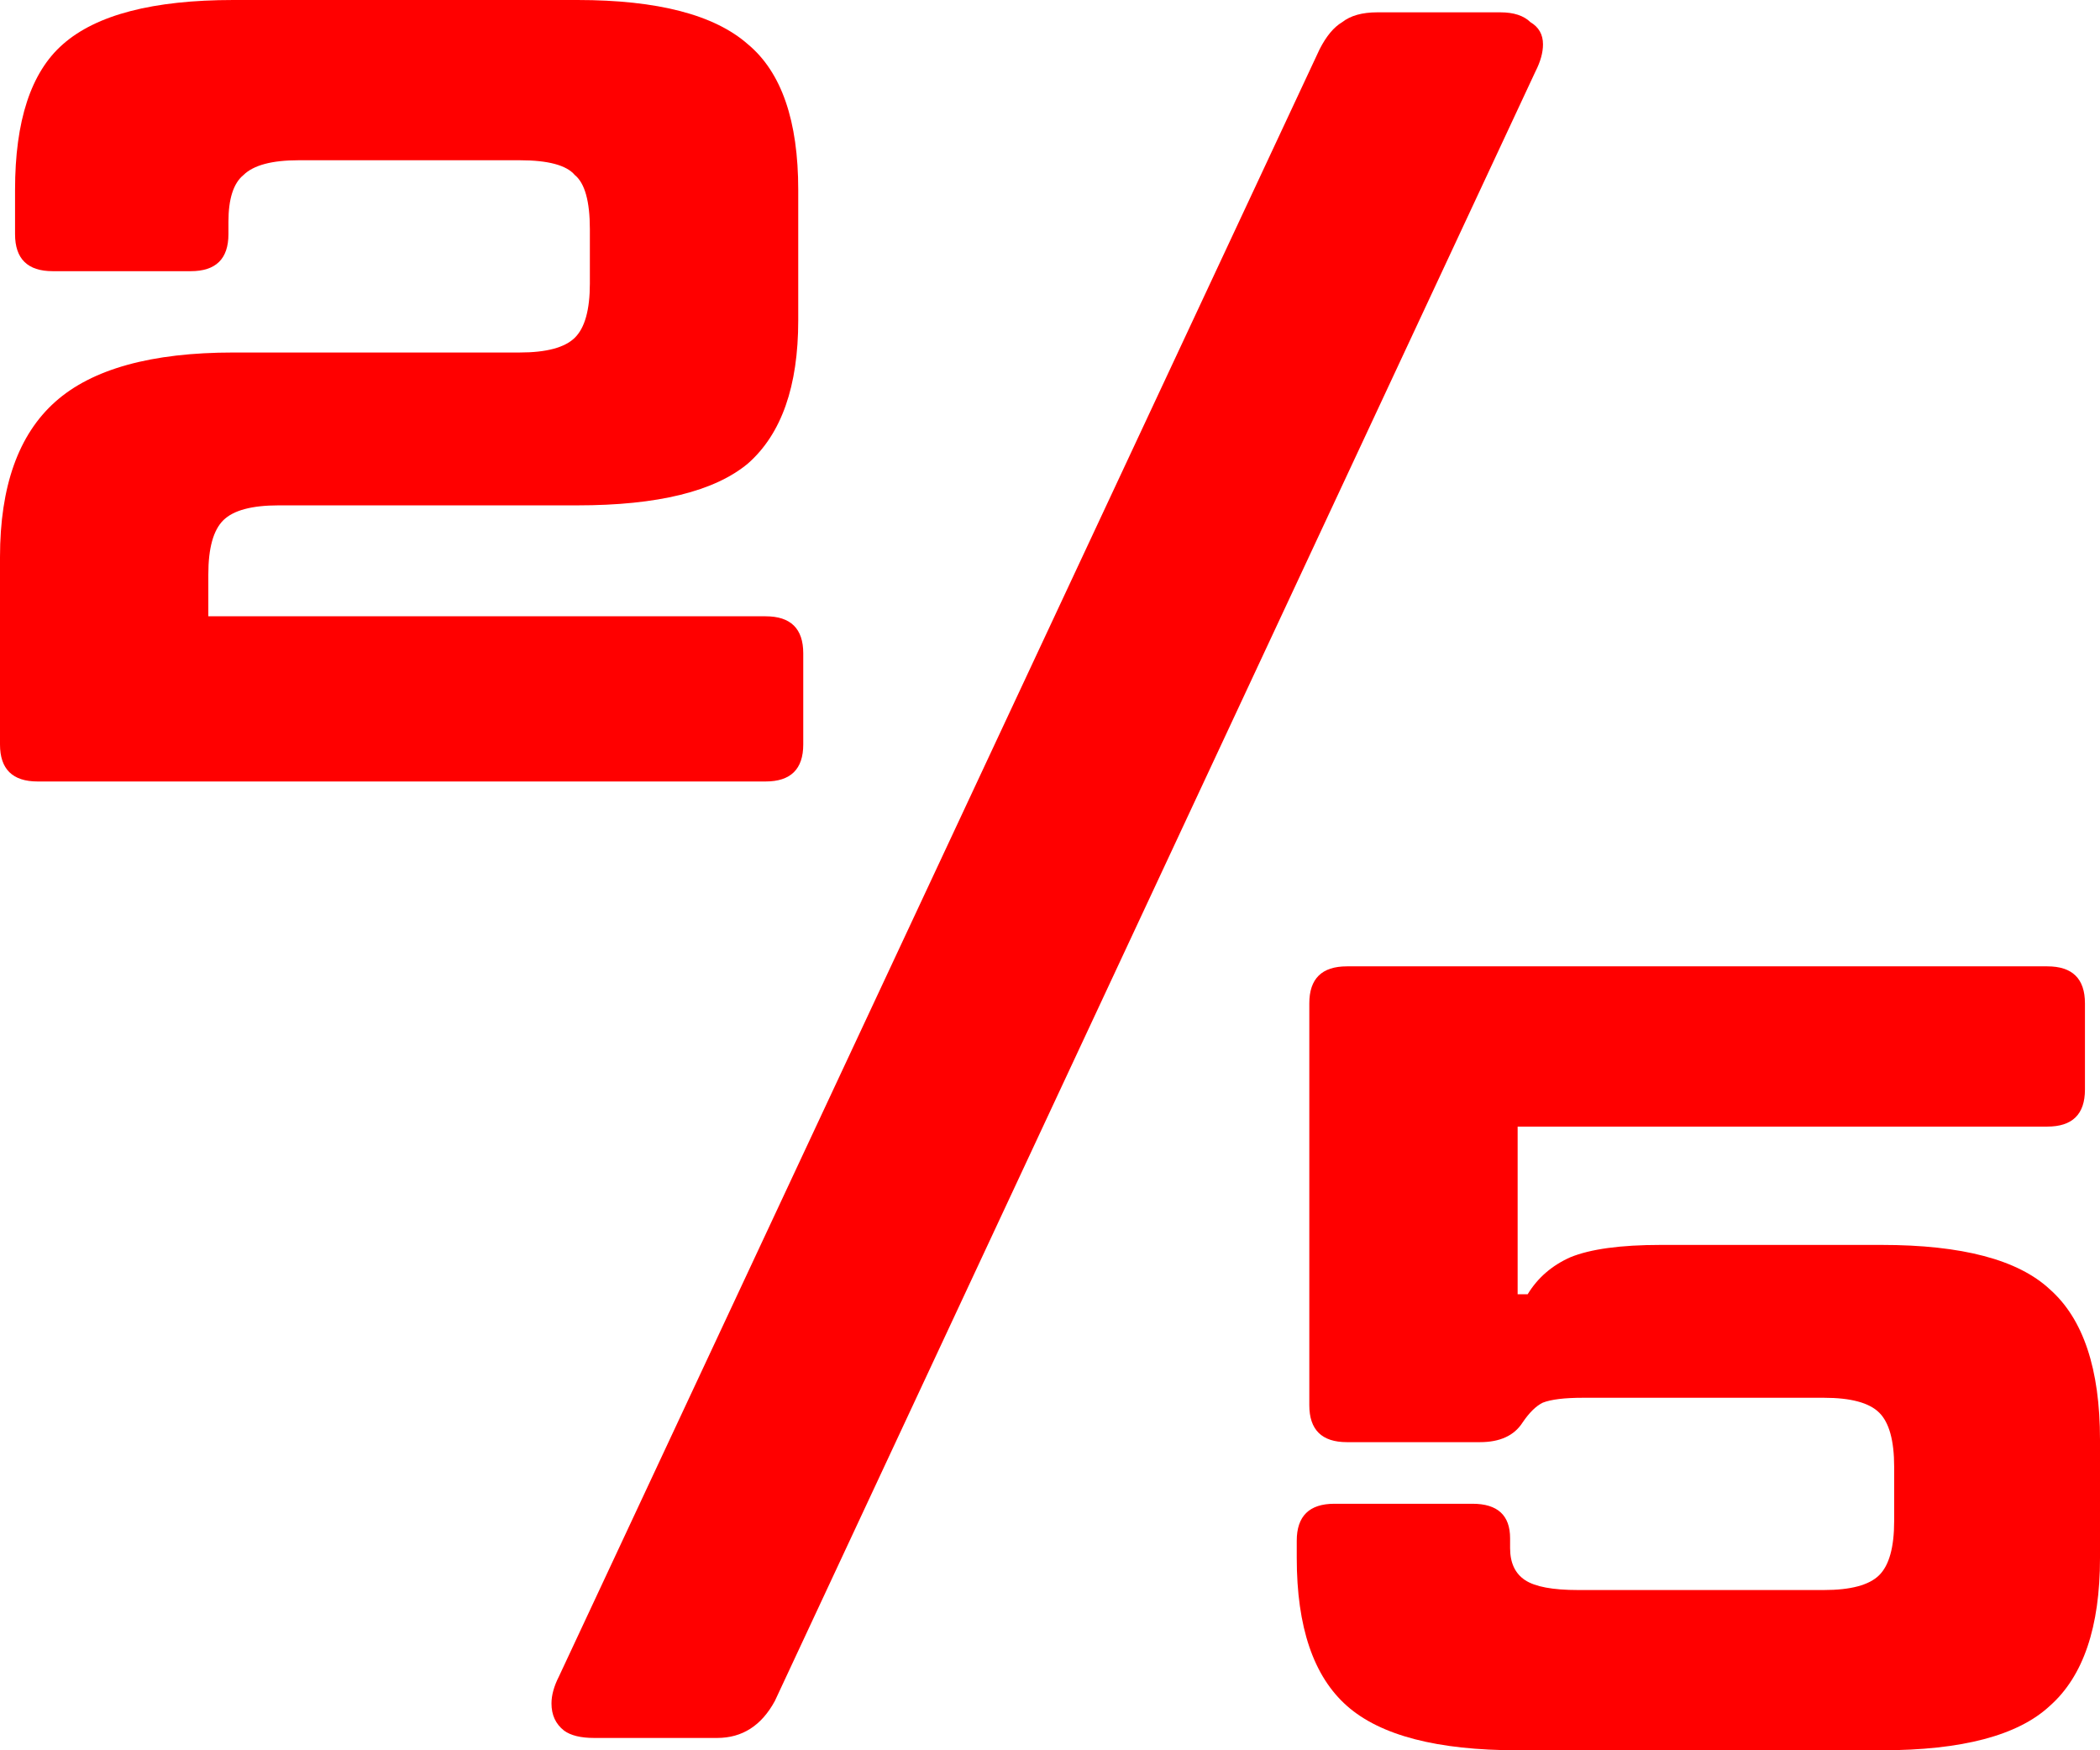
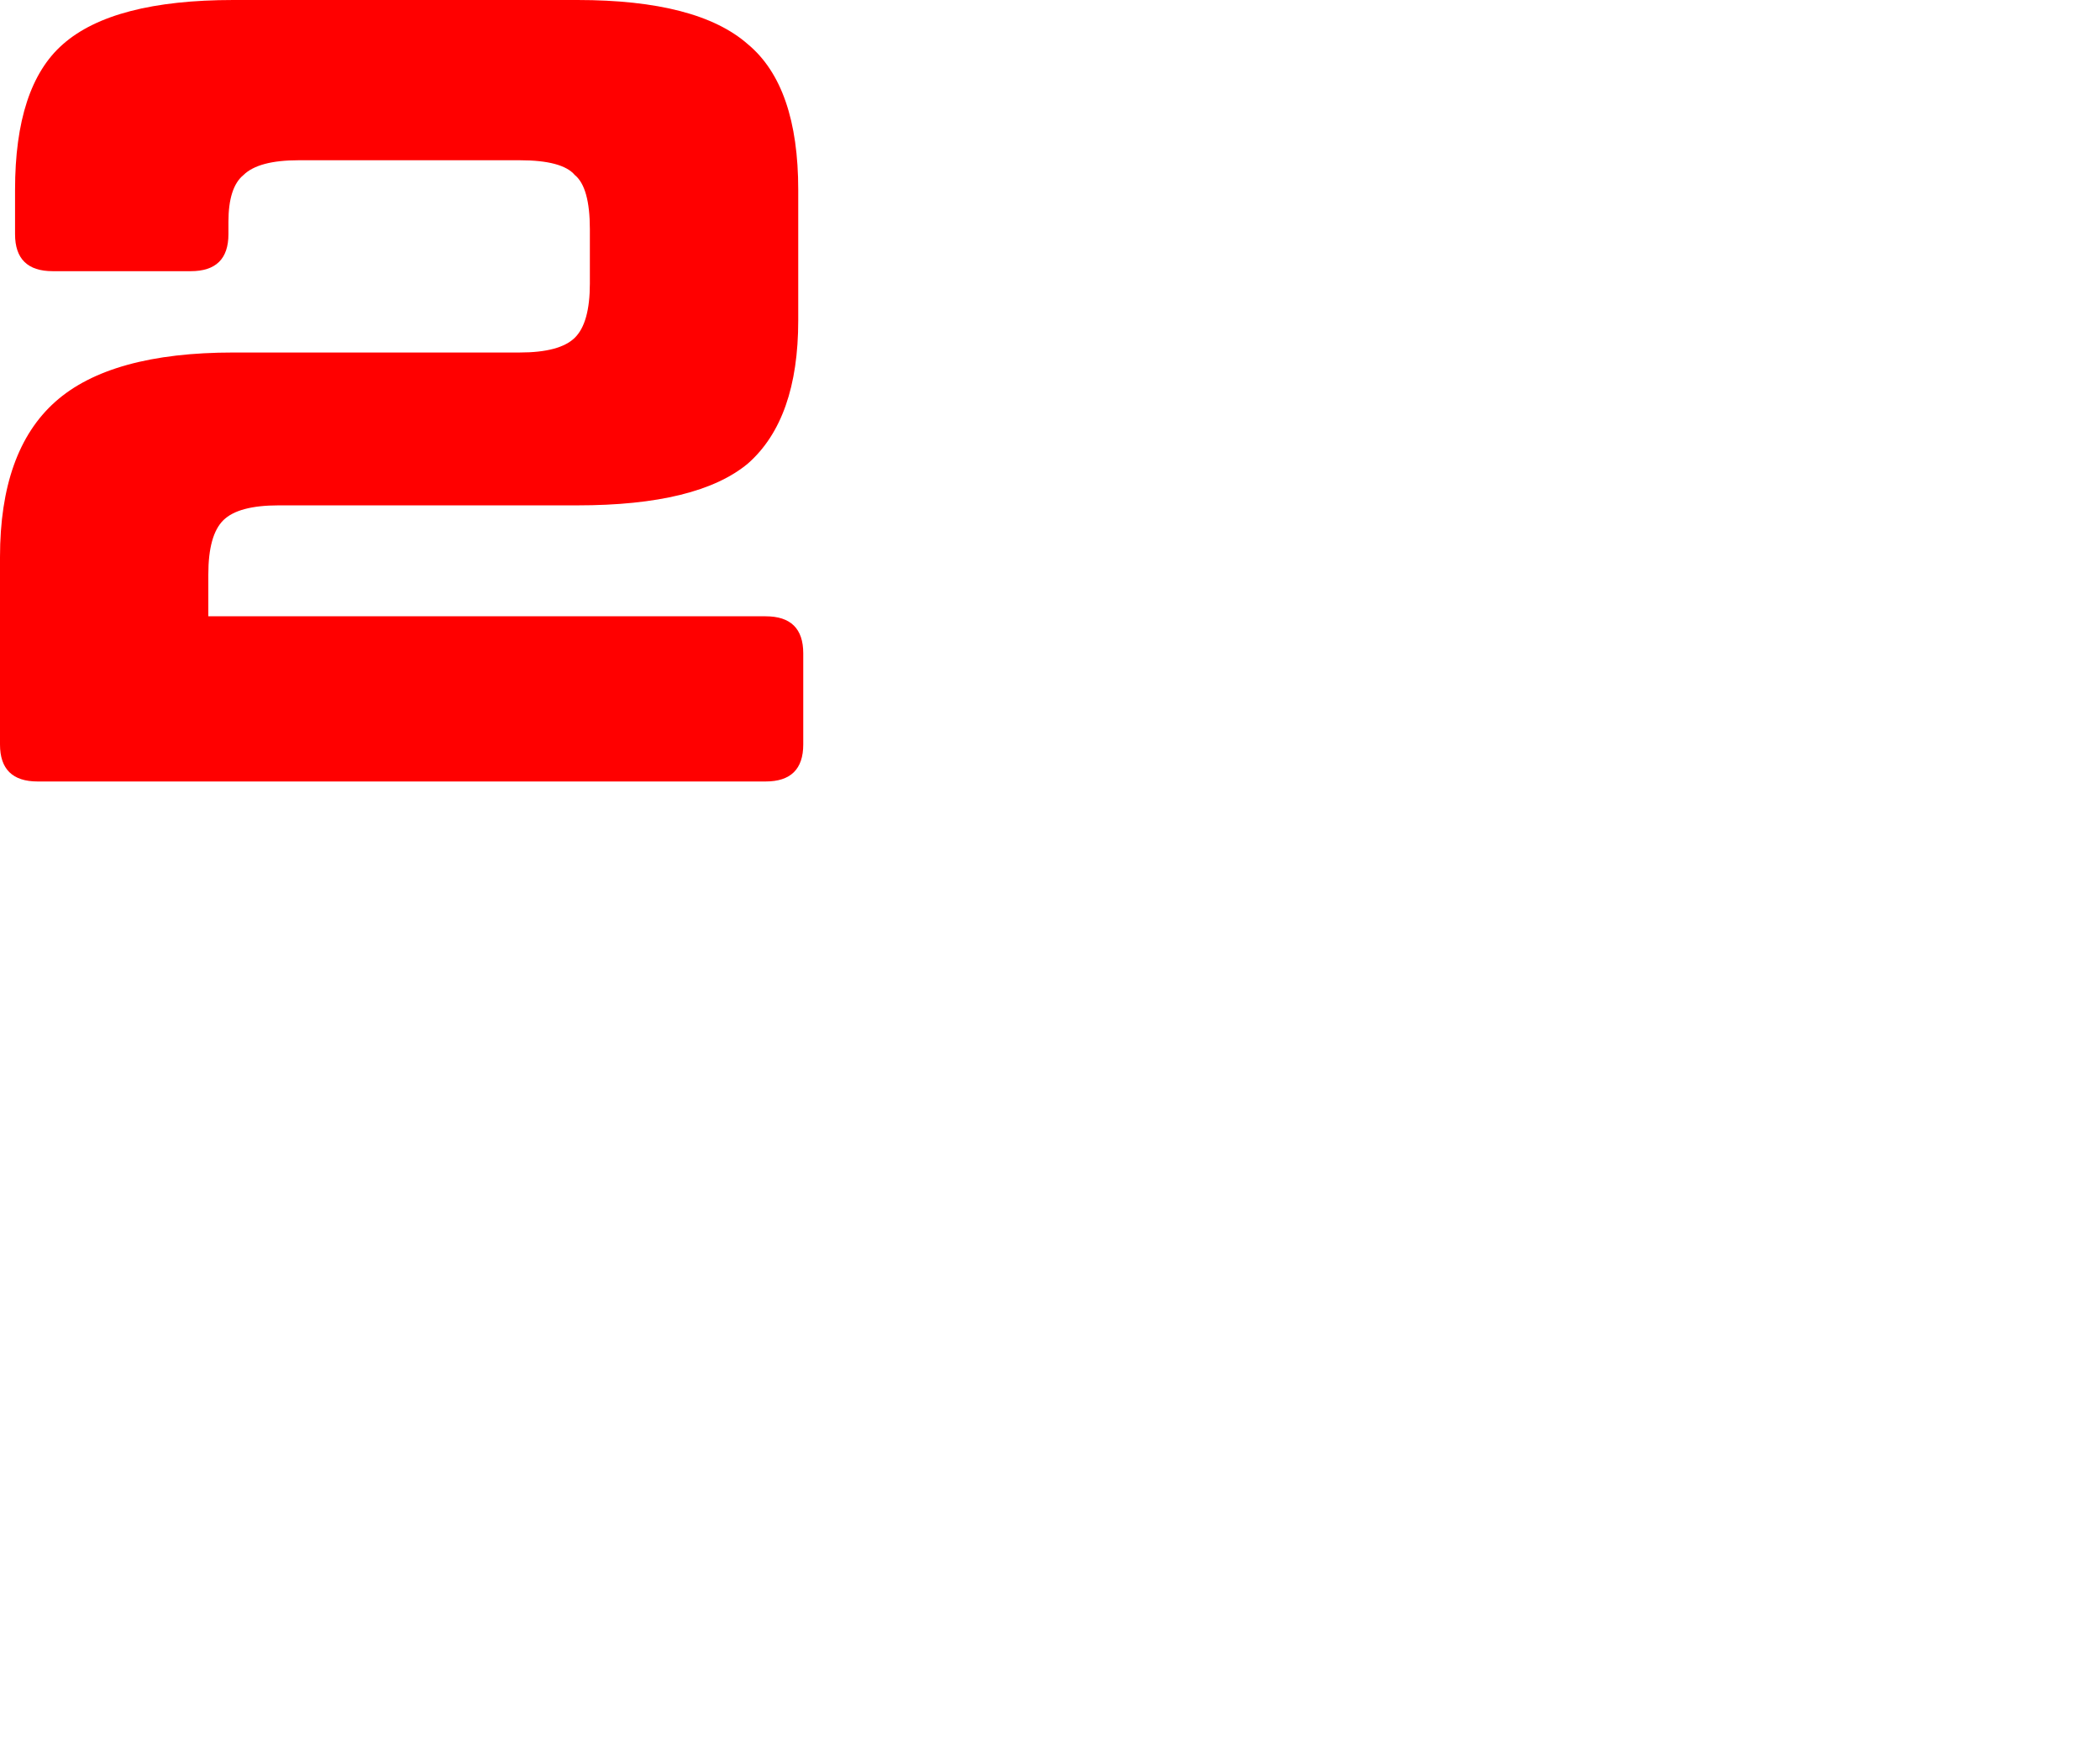
<svg xmlns="http://www.w3.org/2000/svg" width="54" height="45" viewBox="0 0 54 45" fill="none">
  <path d="M0.968 20.092C0.323 20.092 0 19.775 0 19.141V14.324C0 12.507 0.473 11.176 1.42 10.331C2.367 9.486 3.894 9.063 6.003 9.063H13.361C14.05 9.063 14.523 8.937 14.781 8.683C15.039 8.43 15.168 7.965 15.168 7.289V5.894C15.168 5.176 15.039 4.711 14.781 4.5C14.566 4.246 14.093 4.12 13.361 4.12H7.681C6.993 4.12 6.519 4.246 6.261 4.5C6.003 4.711 5.874 5.113 5.874 5.704V6.021C5.874 6.655 5.551 6.972 4.906 6.972H1.355C0.71 6.972 0.387 6.655 0.387 6.021V4.88C0.387 3.106 0.796 1.859 1.614 1.141C2.474 0.38 3.937 0 6.003 0H14.846C16.911 0 18.374 0.38 19.235 1.141C20.096 1.859 20.526 3.106 20.526 4.88V8.239C20.526 9.93 20.096 11.155 19.235 11.915C18.374 12.634 16.911 12.993 14.846 12.993H7.165C6.476 12.993 6.003 13.12 5.745 13.373C5.486 13.627 5.357 14.092 5.357 14.768V15.845H19.687C20.332 15.845 20.655 16.162 20.655 16.796V19.141C20.655 19.775 20.332 20.092 19.687 20.092H0.968Z" fill="#FF0000" />
-   <path d="M15.278 44.683C14.934 44.683 14.675 44.62 14.503 44.493C14.288 44.324 14.181 44.092 14.181 43.796C14.181 43.584 14.245 43.352 14.374 43.099L33.932 1.268C34.104 0.93 34.298 0.697 34.513 0.57C34.728 0.401 35.029 0.317 35.417 0.317H38.579C38.924 0.317 39.182 0.401 39.354 0.57C39.569 0.697 39.677 0.887 39.677 1.141C39.677 1.352 39.612 1.585 39.483 1.838L19.925 43.732C19.581 44.366 19.086 44.683 18.441 44.683H15.278Z" fill="#FF0000" />
-   <path d="M39.025 45C36.96 45 35.497 44.62 34.636 43.859C33.775 43.099 33.345 41.831 33.345 40.056V39.613C33.345 38.979 33.668 38.662 34.313 38.662H37.863C38.509 38.662 38.831 38.958 38.831 39.549V39.803C38.831 40.183 38.961 40.458 39.219 40.627C39.477 40.796 39.929 40.88 40.574 40.88H46.9C47.588 40.88 48.062 40.754 48.32 40.5C48.578 40.246 48.707 39.782 48.707 39.106V37.711C48.707 37.035 48.578 36.57 48.32 36.317C48.062 36.063 47.588 35.937 46.9 35.937H40.703C40.23 35.937 39.886 35.979 39.671 36.063C39.498 36.148 39.326 36.317 39.154 36.57C38.939 36.908 38.573 37.078 38.057 37.078H34.636C33.99 37.078 33.668 36.761 33.668 36.127V25.796C33.668 25.162 33.99 24.845 34.636 24.845H52.645C53.29 24.845 53.613 25.162 53.613 25.796V28.014C53.613 28.648 53.29 28.965 52.645 28.965H39.025V33.275H39.283C39.541 32.852 39.907 32.535 40.381 32.324C40.897 32.113 41.672 32.007 42.704 32.007H48.384C50.45 32.007 51.892 32.387 52.709 33.148C53.57 33.908 54 35.197 54 37.014V40.056C54 41.831 53.57 43.099 52.709 43.859C51.892 44.62 50.45 45 48.384 45H39.025Z" fill="#FF0000" />
</svg>